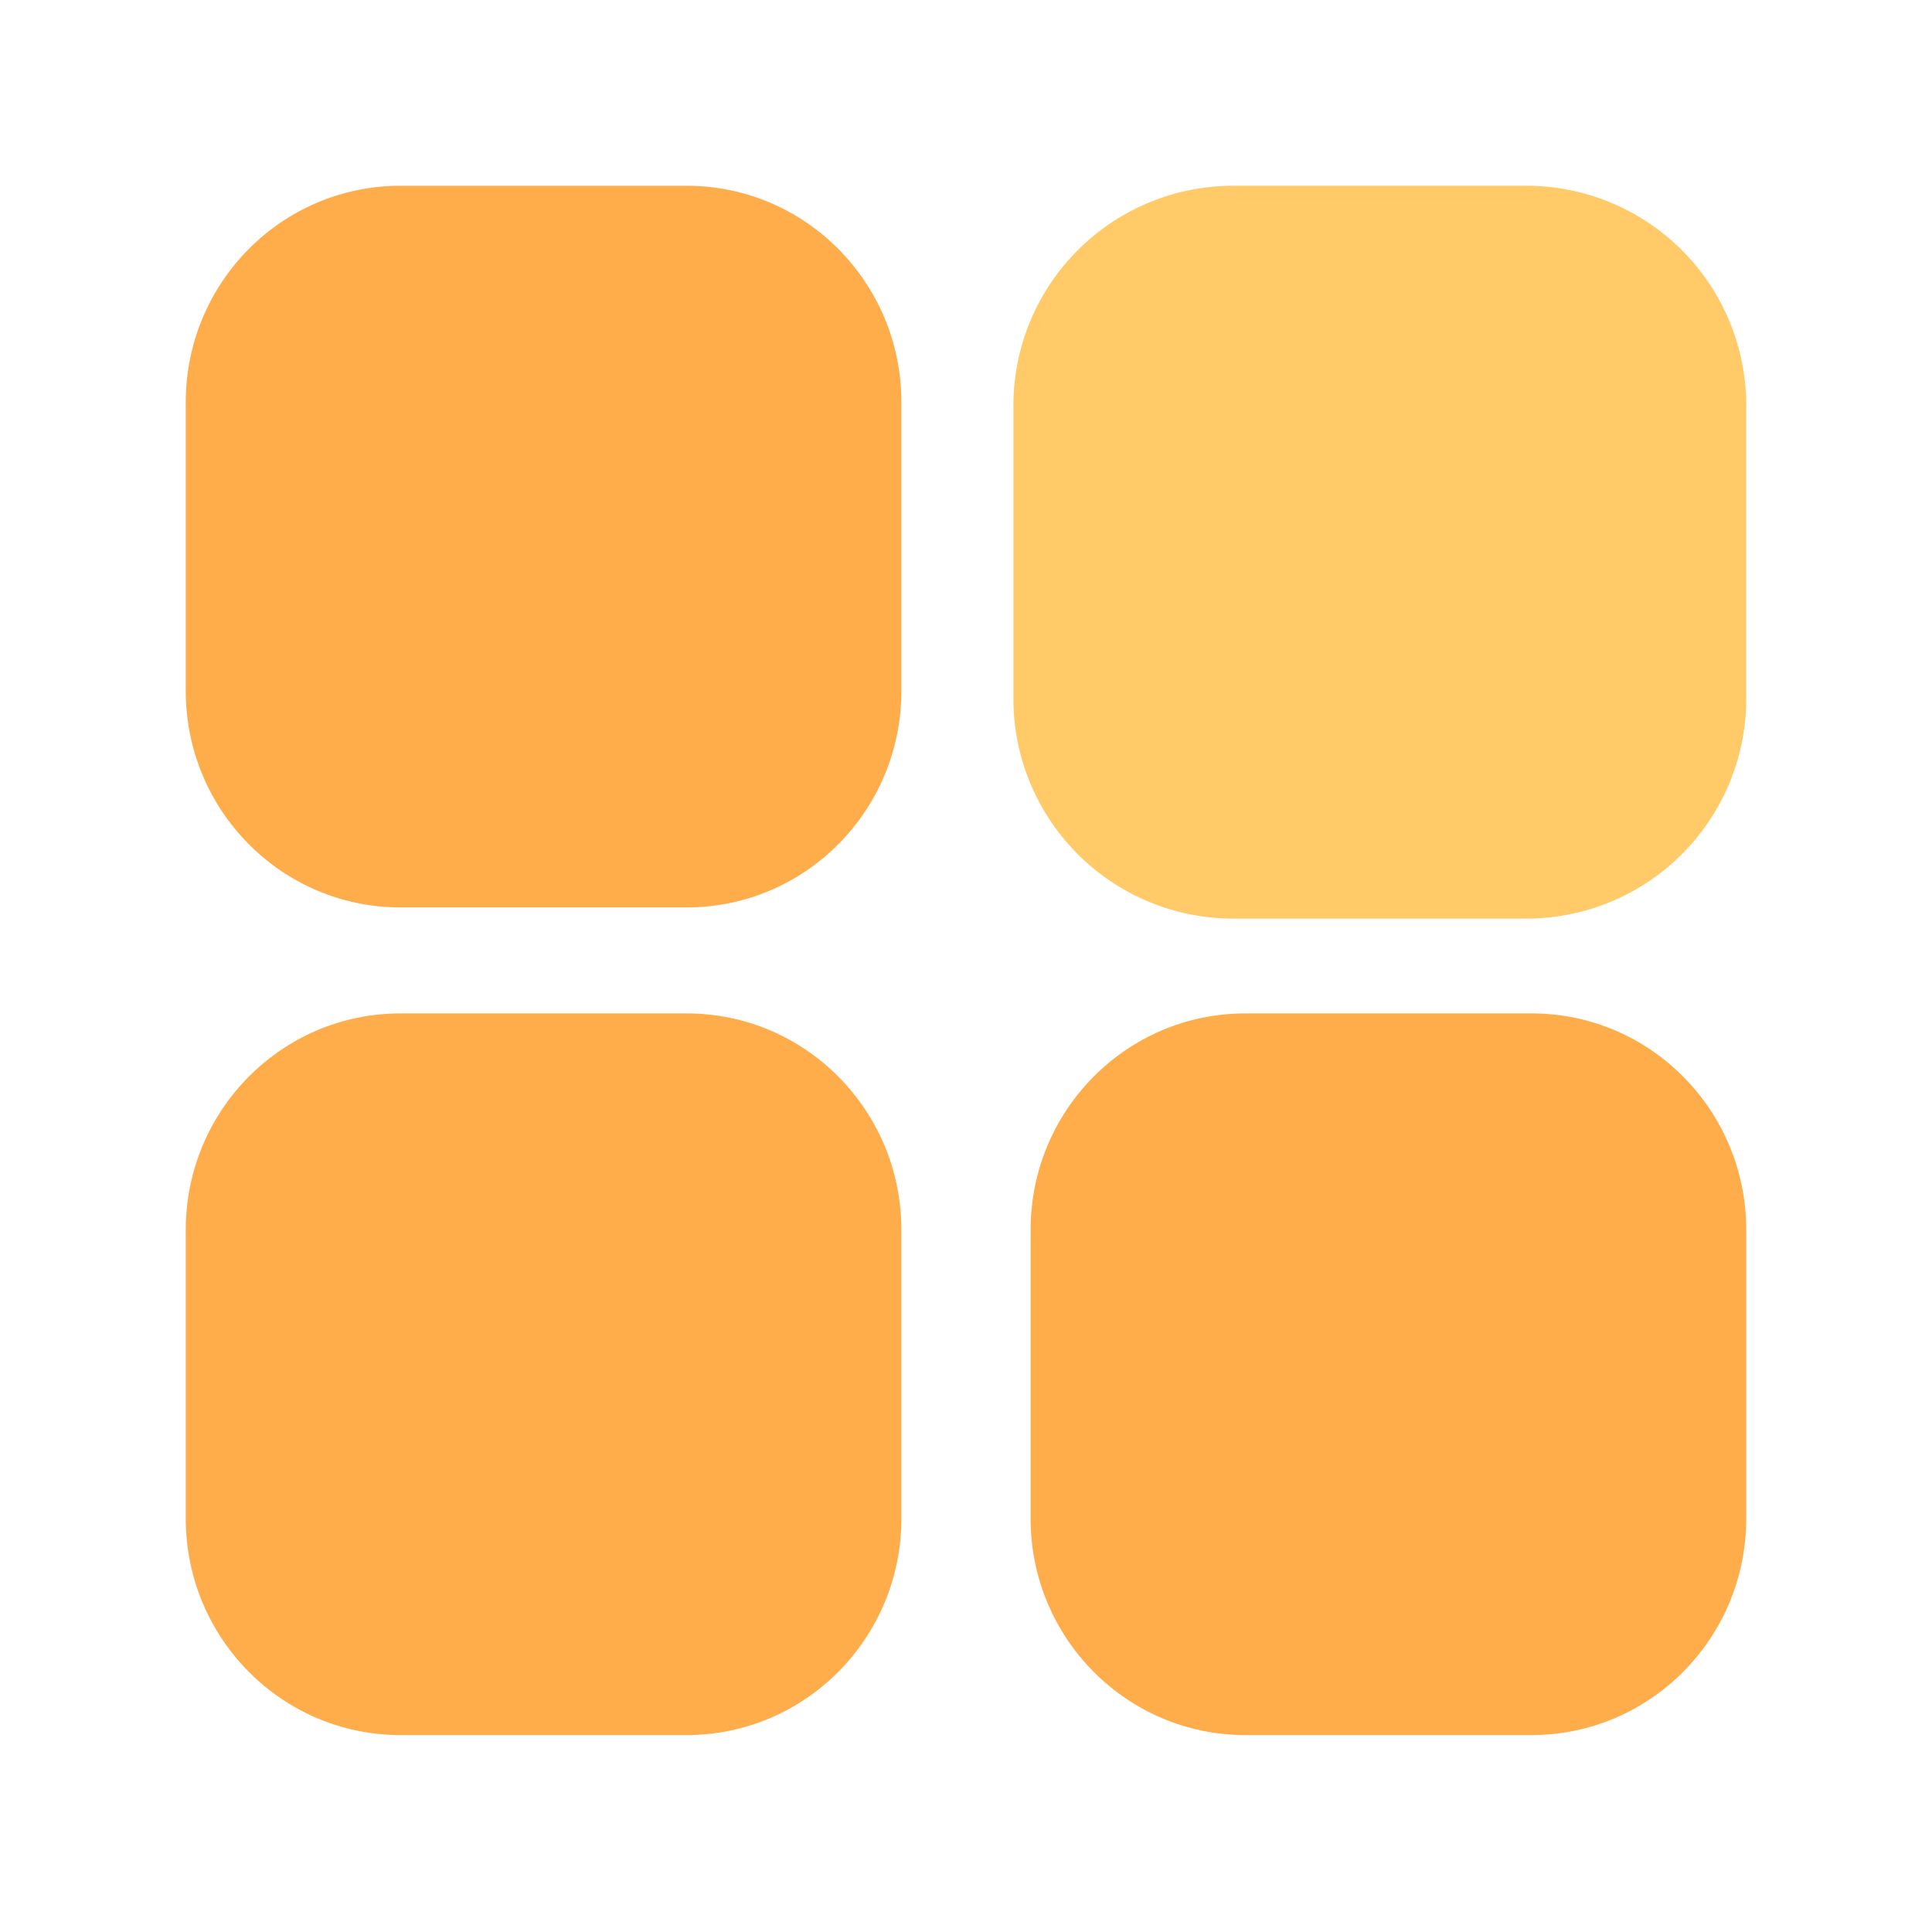
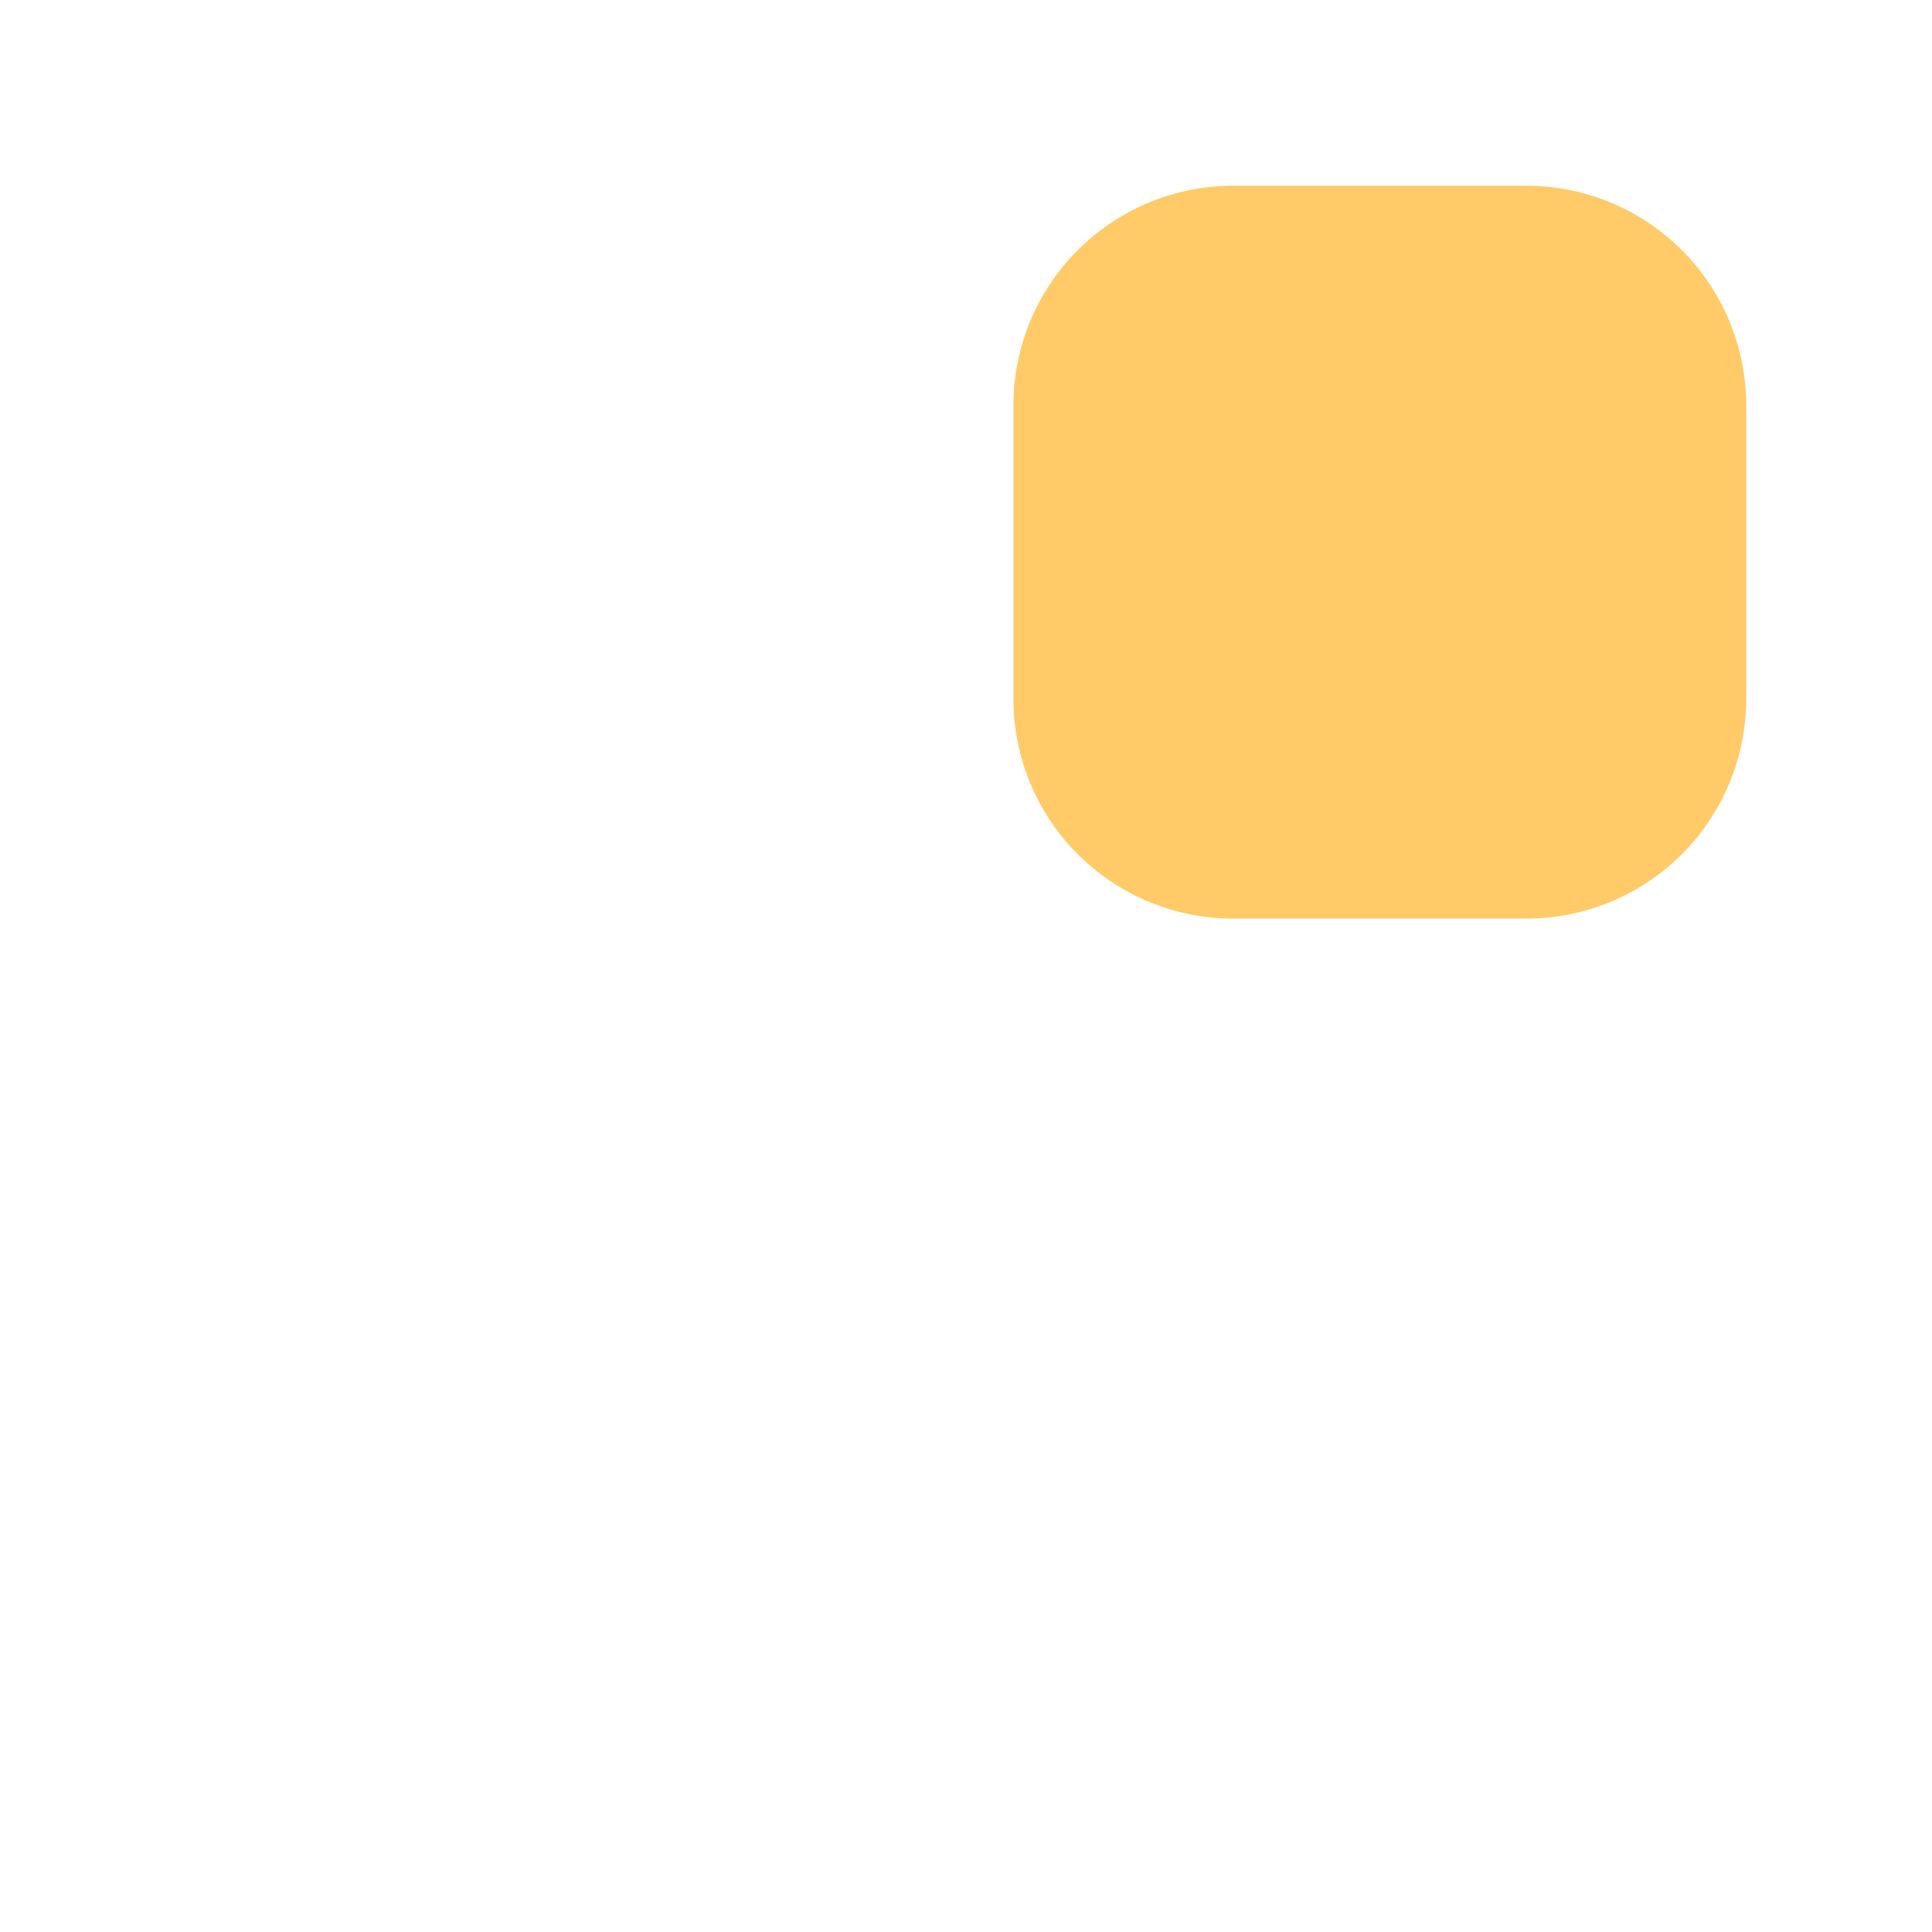
<svg xmlns="http://www.w3.org/2000/svg" width="52" height="52" viewBox="0 0 52 52">
  <g fill="none" fill-rule="evenodd">
    <g fill-rule="nonzero">
      <path d="M33.192 5h7.892A5.916 5.916 0 0 1 47 10.916v7.892a5.916 5.916 0 0 1-5.916 5.916h-7.892a5.916 5.916 0 0 1-5.916-5.916v-7.892A5.916 5.916 0 0 1 33.192 5" fill="#FFCA67" />
-       <path d="M18.483 27.276c3.192 0 5.778 2.608 5.778 5.826v7.771c0 3.216-2.586 5.826-5.778 5.826h-7.706C7.586 46.7 5 44.09 5 40.873v-7.771c0-3.218 2.586-5.826 5.777-5.826h7.706zM41.223 27.276c3.191 0 5.777 2.608 5.777 5.826v7.771c0 3.216-2.586 5.826-5.777 5.826h-7.706c-3.192 0-5.778-2.61-5.778-5.826v-7.771c0-3.218 2.586-5.826 5.778-5.826h7.706zM18.483 5c3.192 0 5.778 2.608 5.778 5.826v7.771c0 3.219-2.586 5.826-5.778 5.826h-7.706C7.586 24.423 5 21.816 5 18.597v-7.77C5 7.606 7.586 5 10.777 5h7.706z" fill="#FFAC4B" />
    </g>
-     <path d="M0 0h52v52H0z" />
  </g>
</svg>